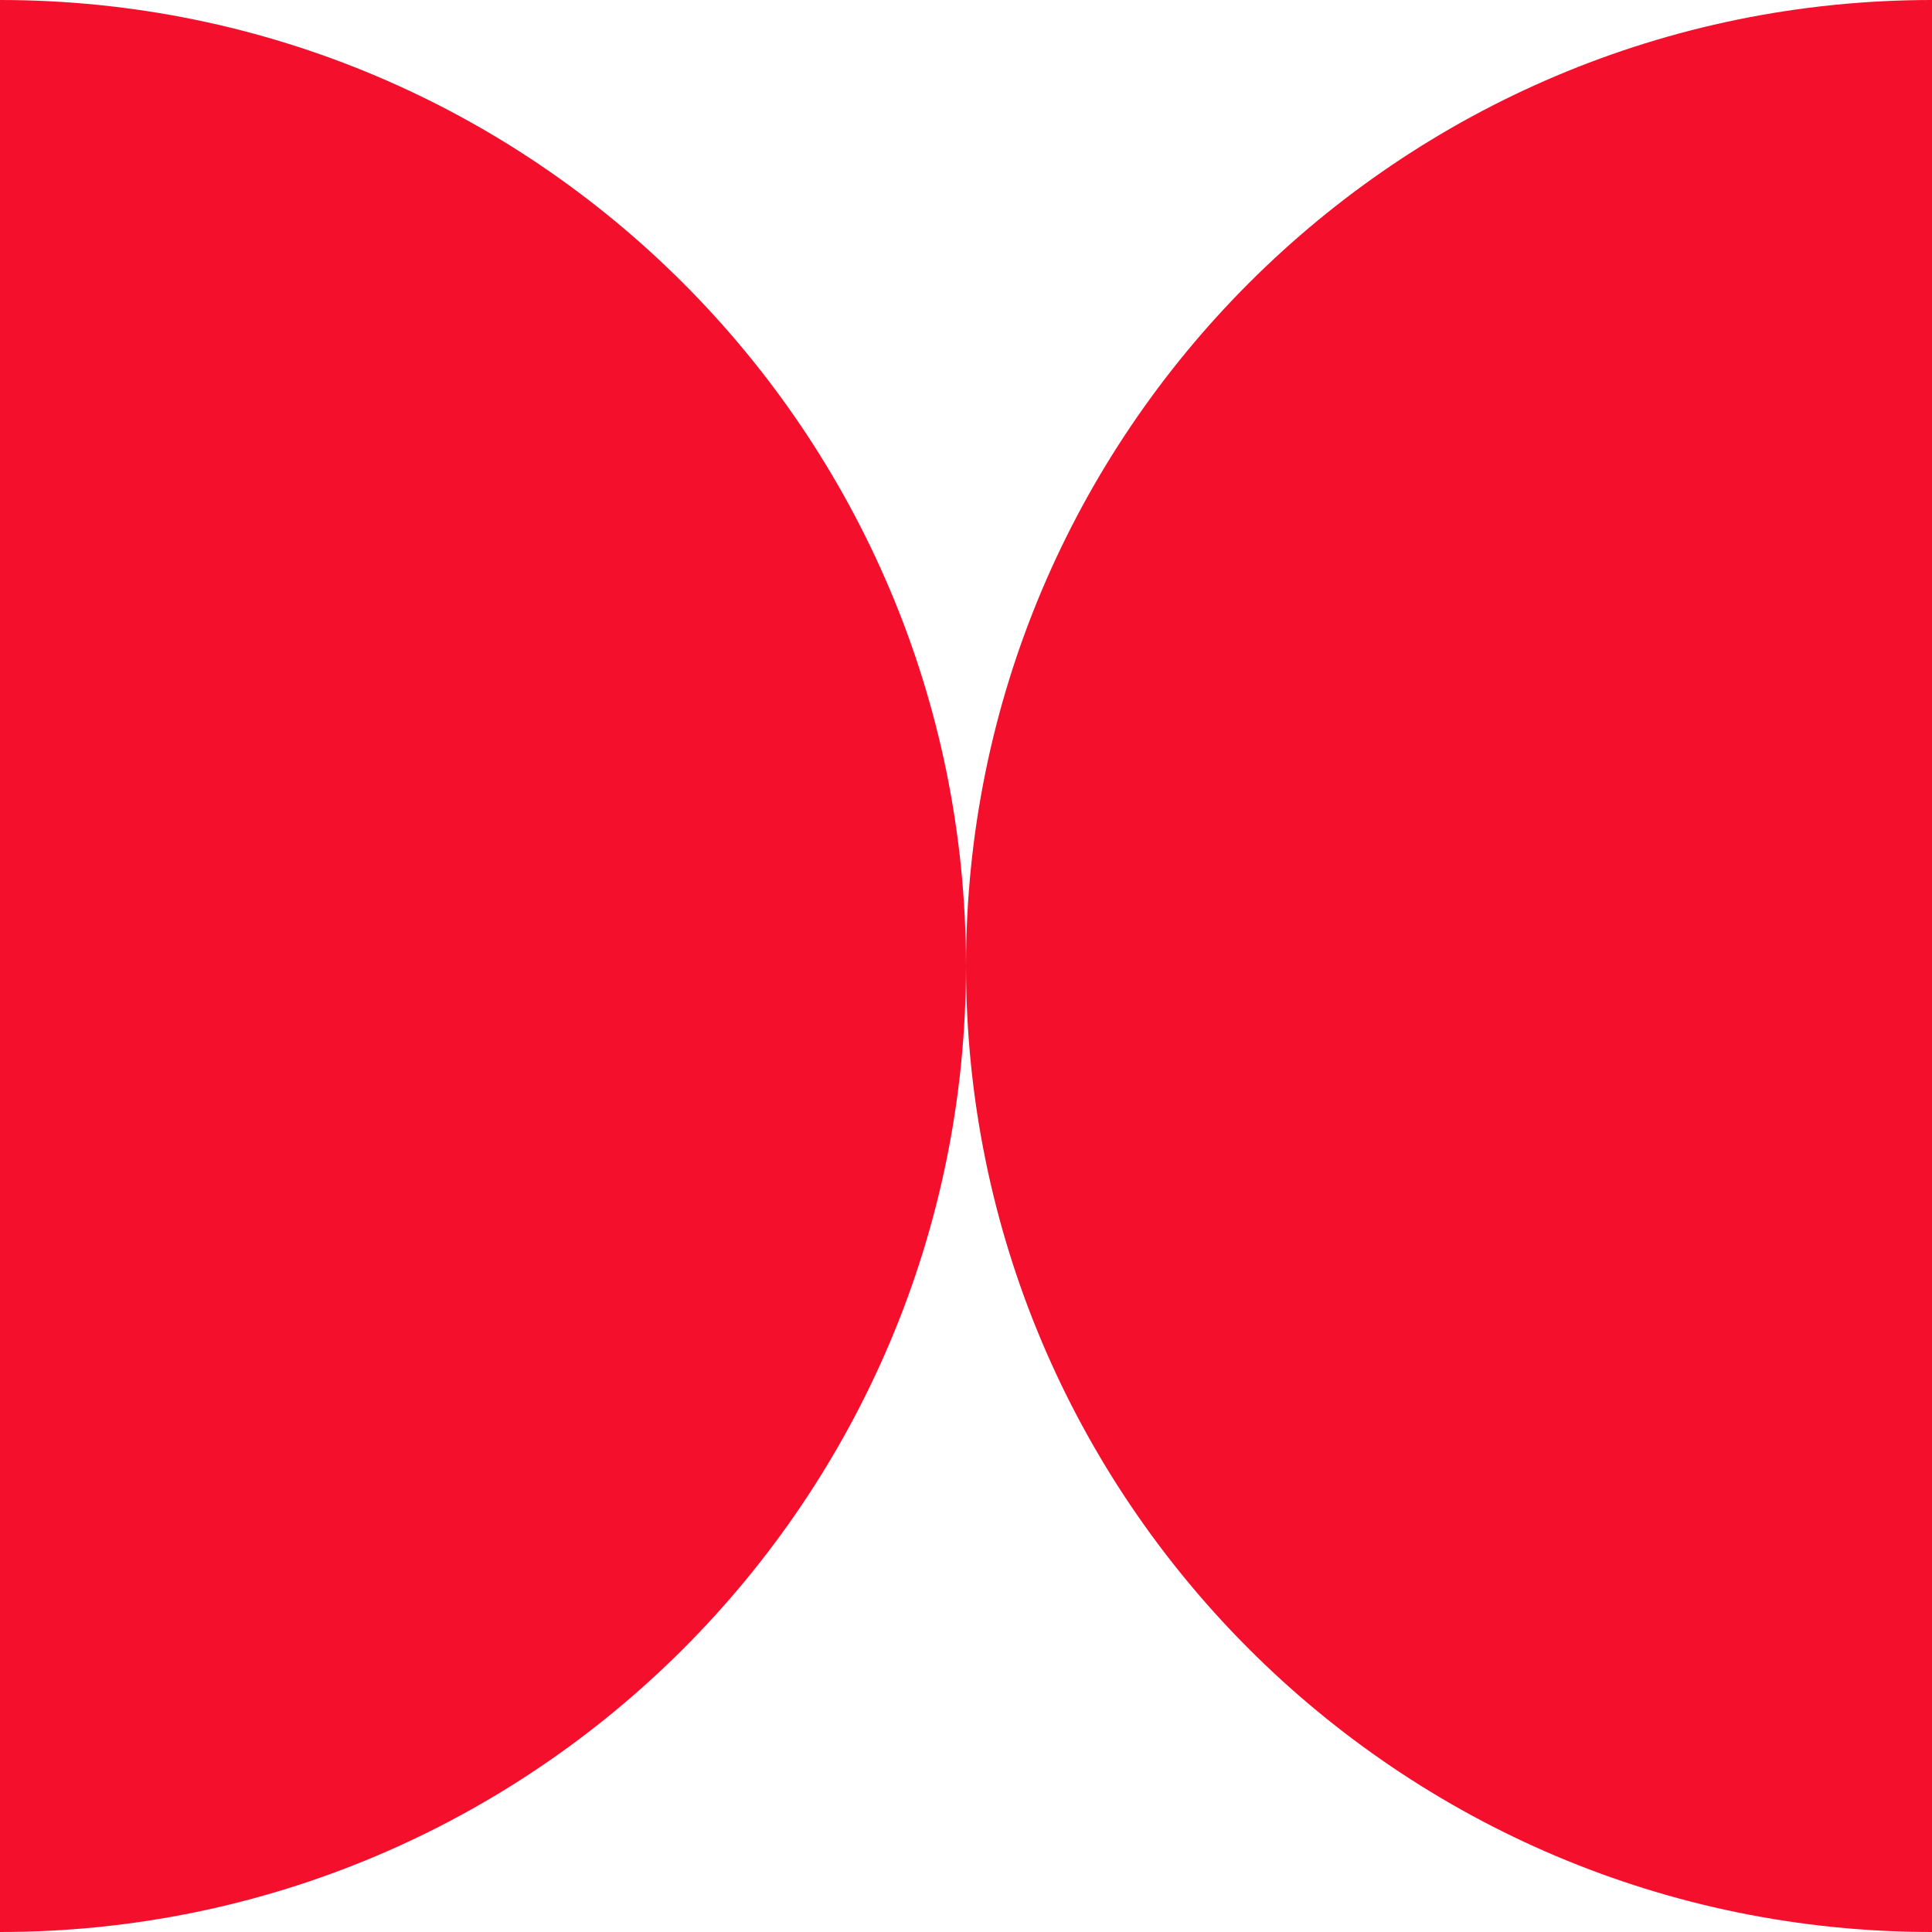
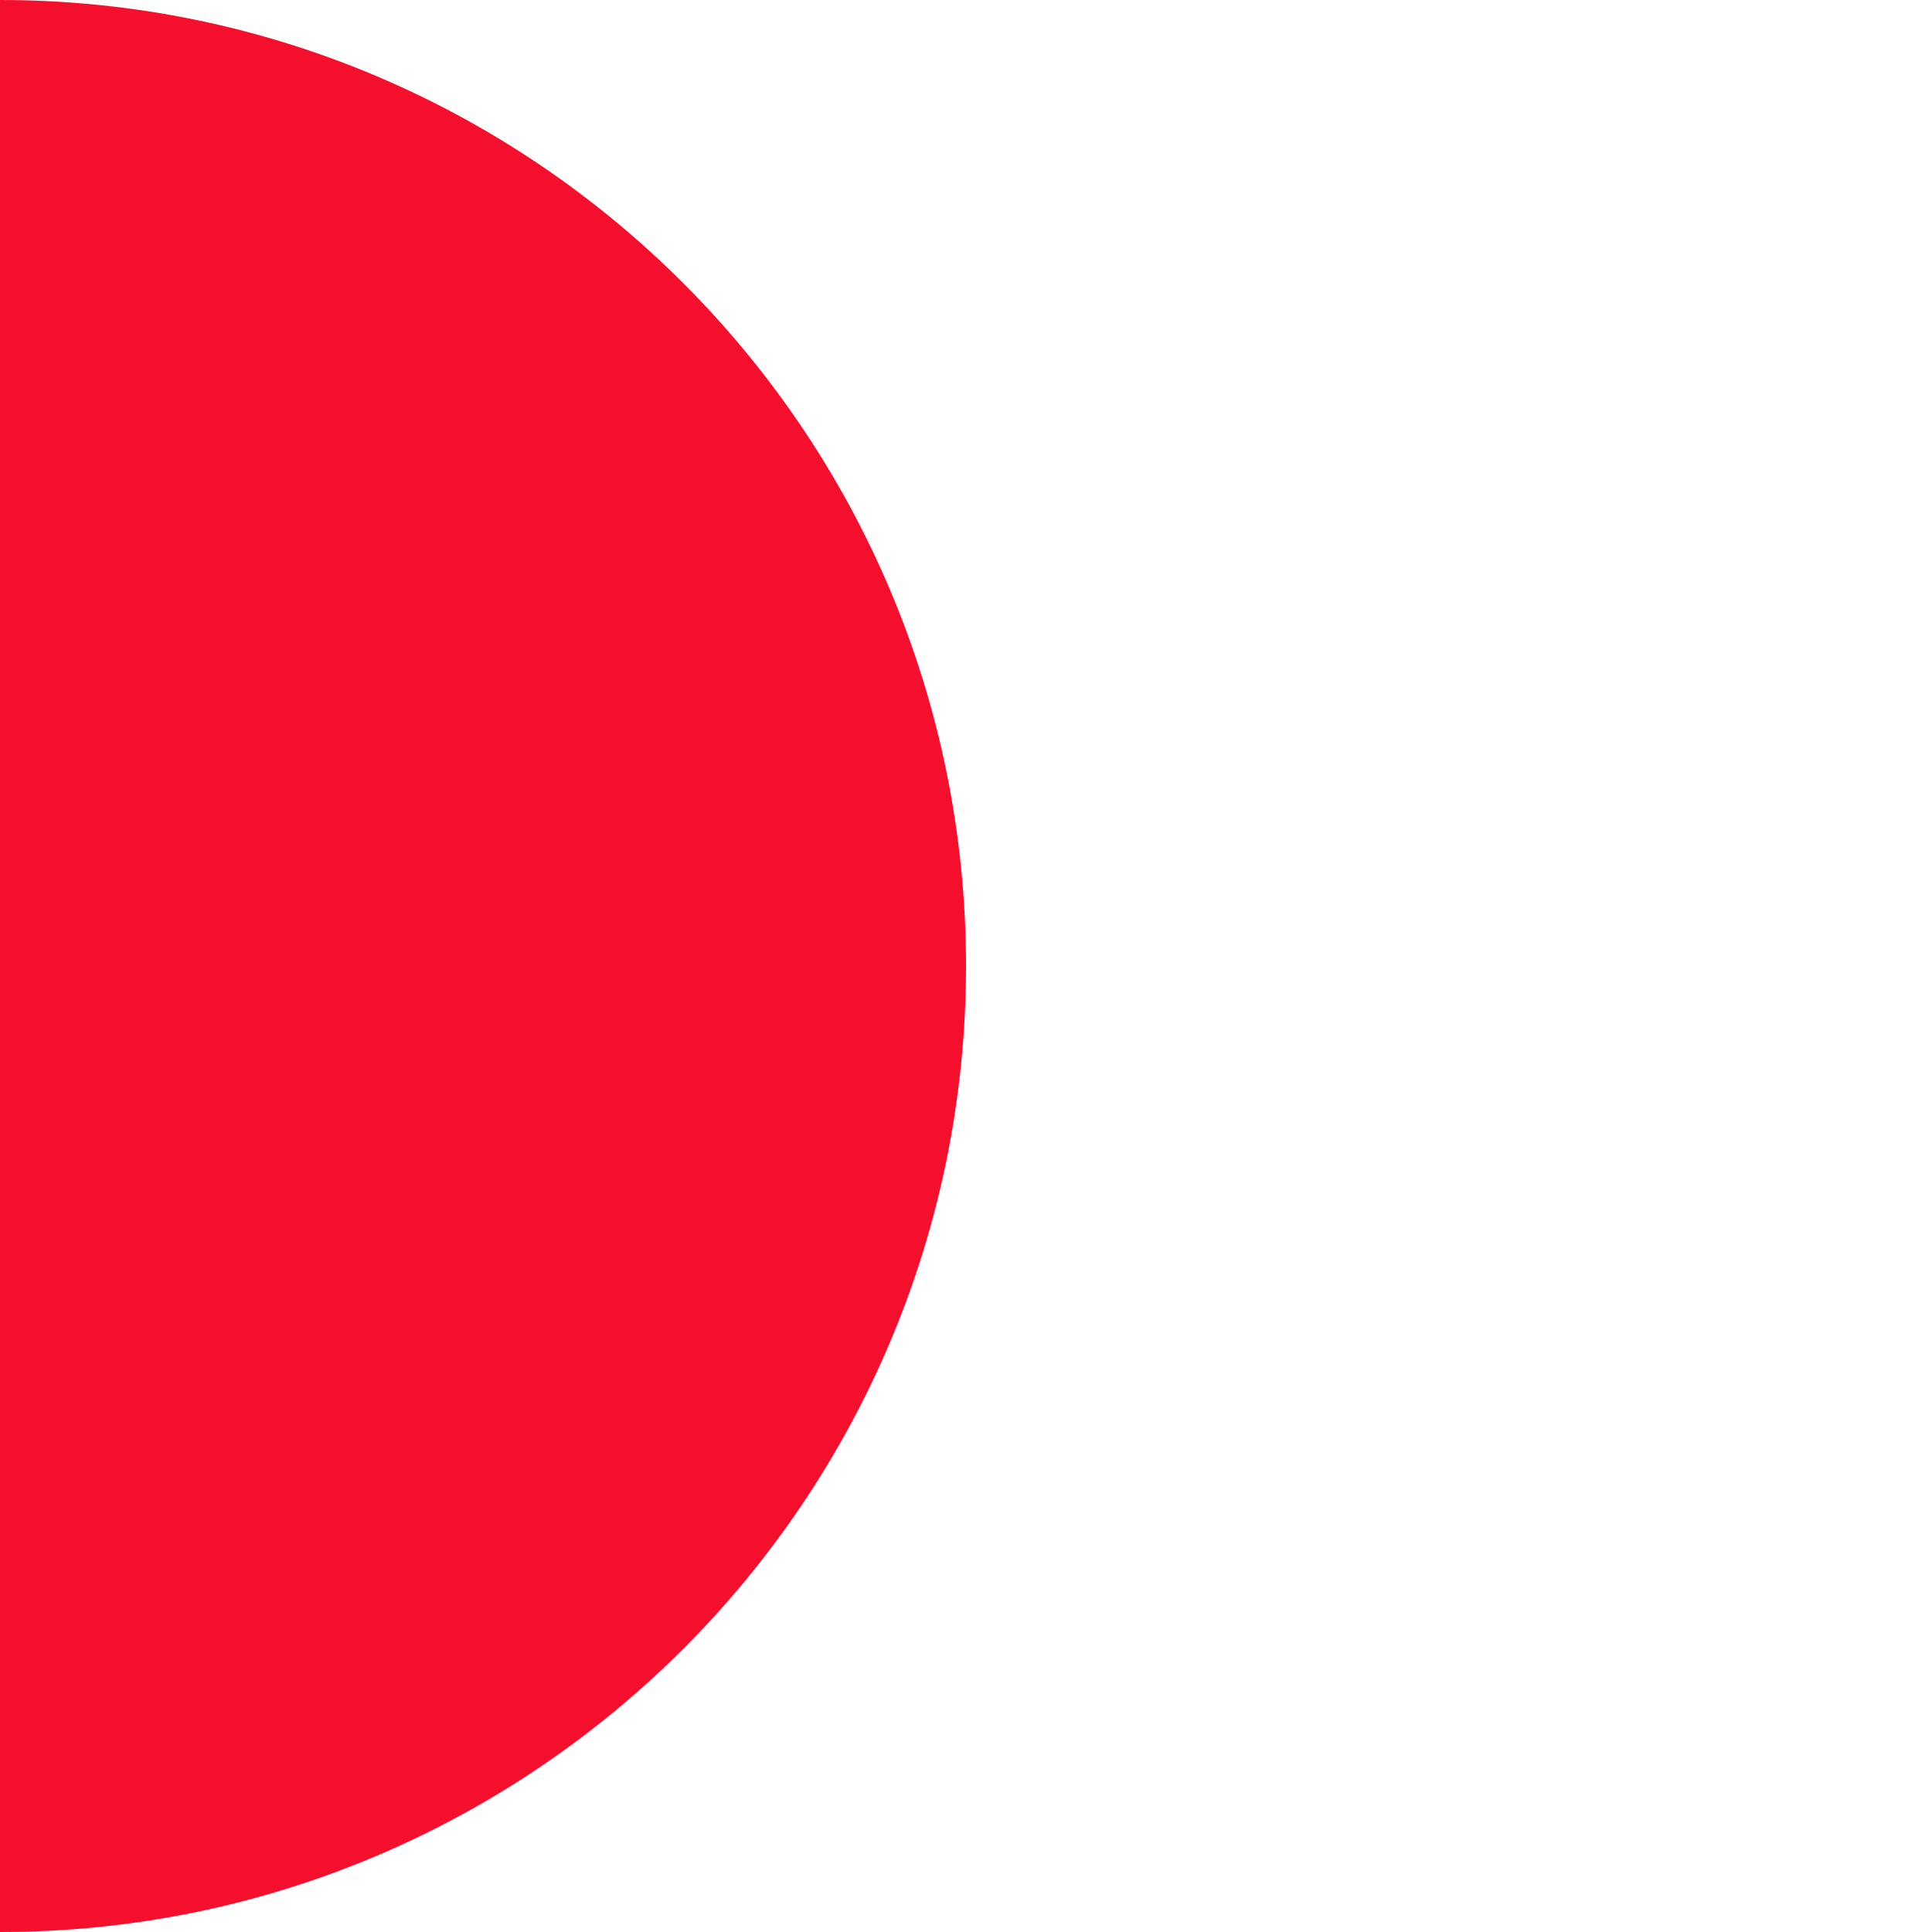
<svg xmlns="http://www.w3.org/2000/svg" width="160" height="160" viewBox="0 0 160 160" fill="none">
-   <path fill-rule="evenodd" clip-rule="evenodd" d="M160 0C115.826 0.003 80 35.826 80 80C80 124.174 115.826 160 160 160L160 0Z" fill="#F4102C" />
  <path fill-rule="evenodd" clip-rule="evenodd" d="M0 160C44.184 159.997 80 124.174 80 80C80 35.826 44.184 -2.56056e-06 0 -2.56056e-06V160Z" fill="#F4102C" />
</svg>